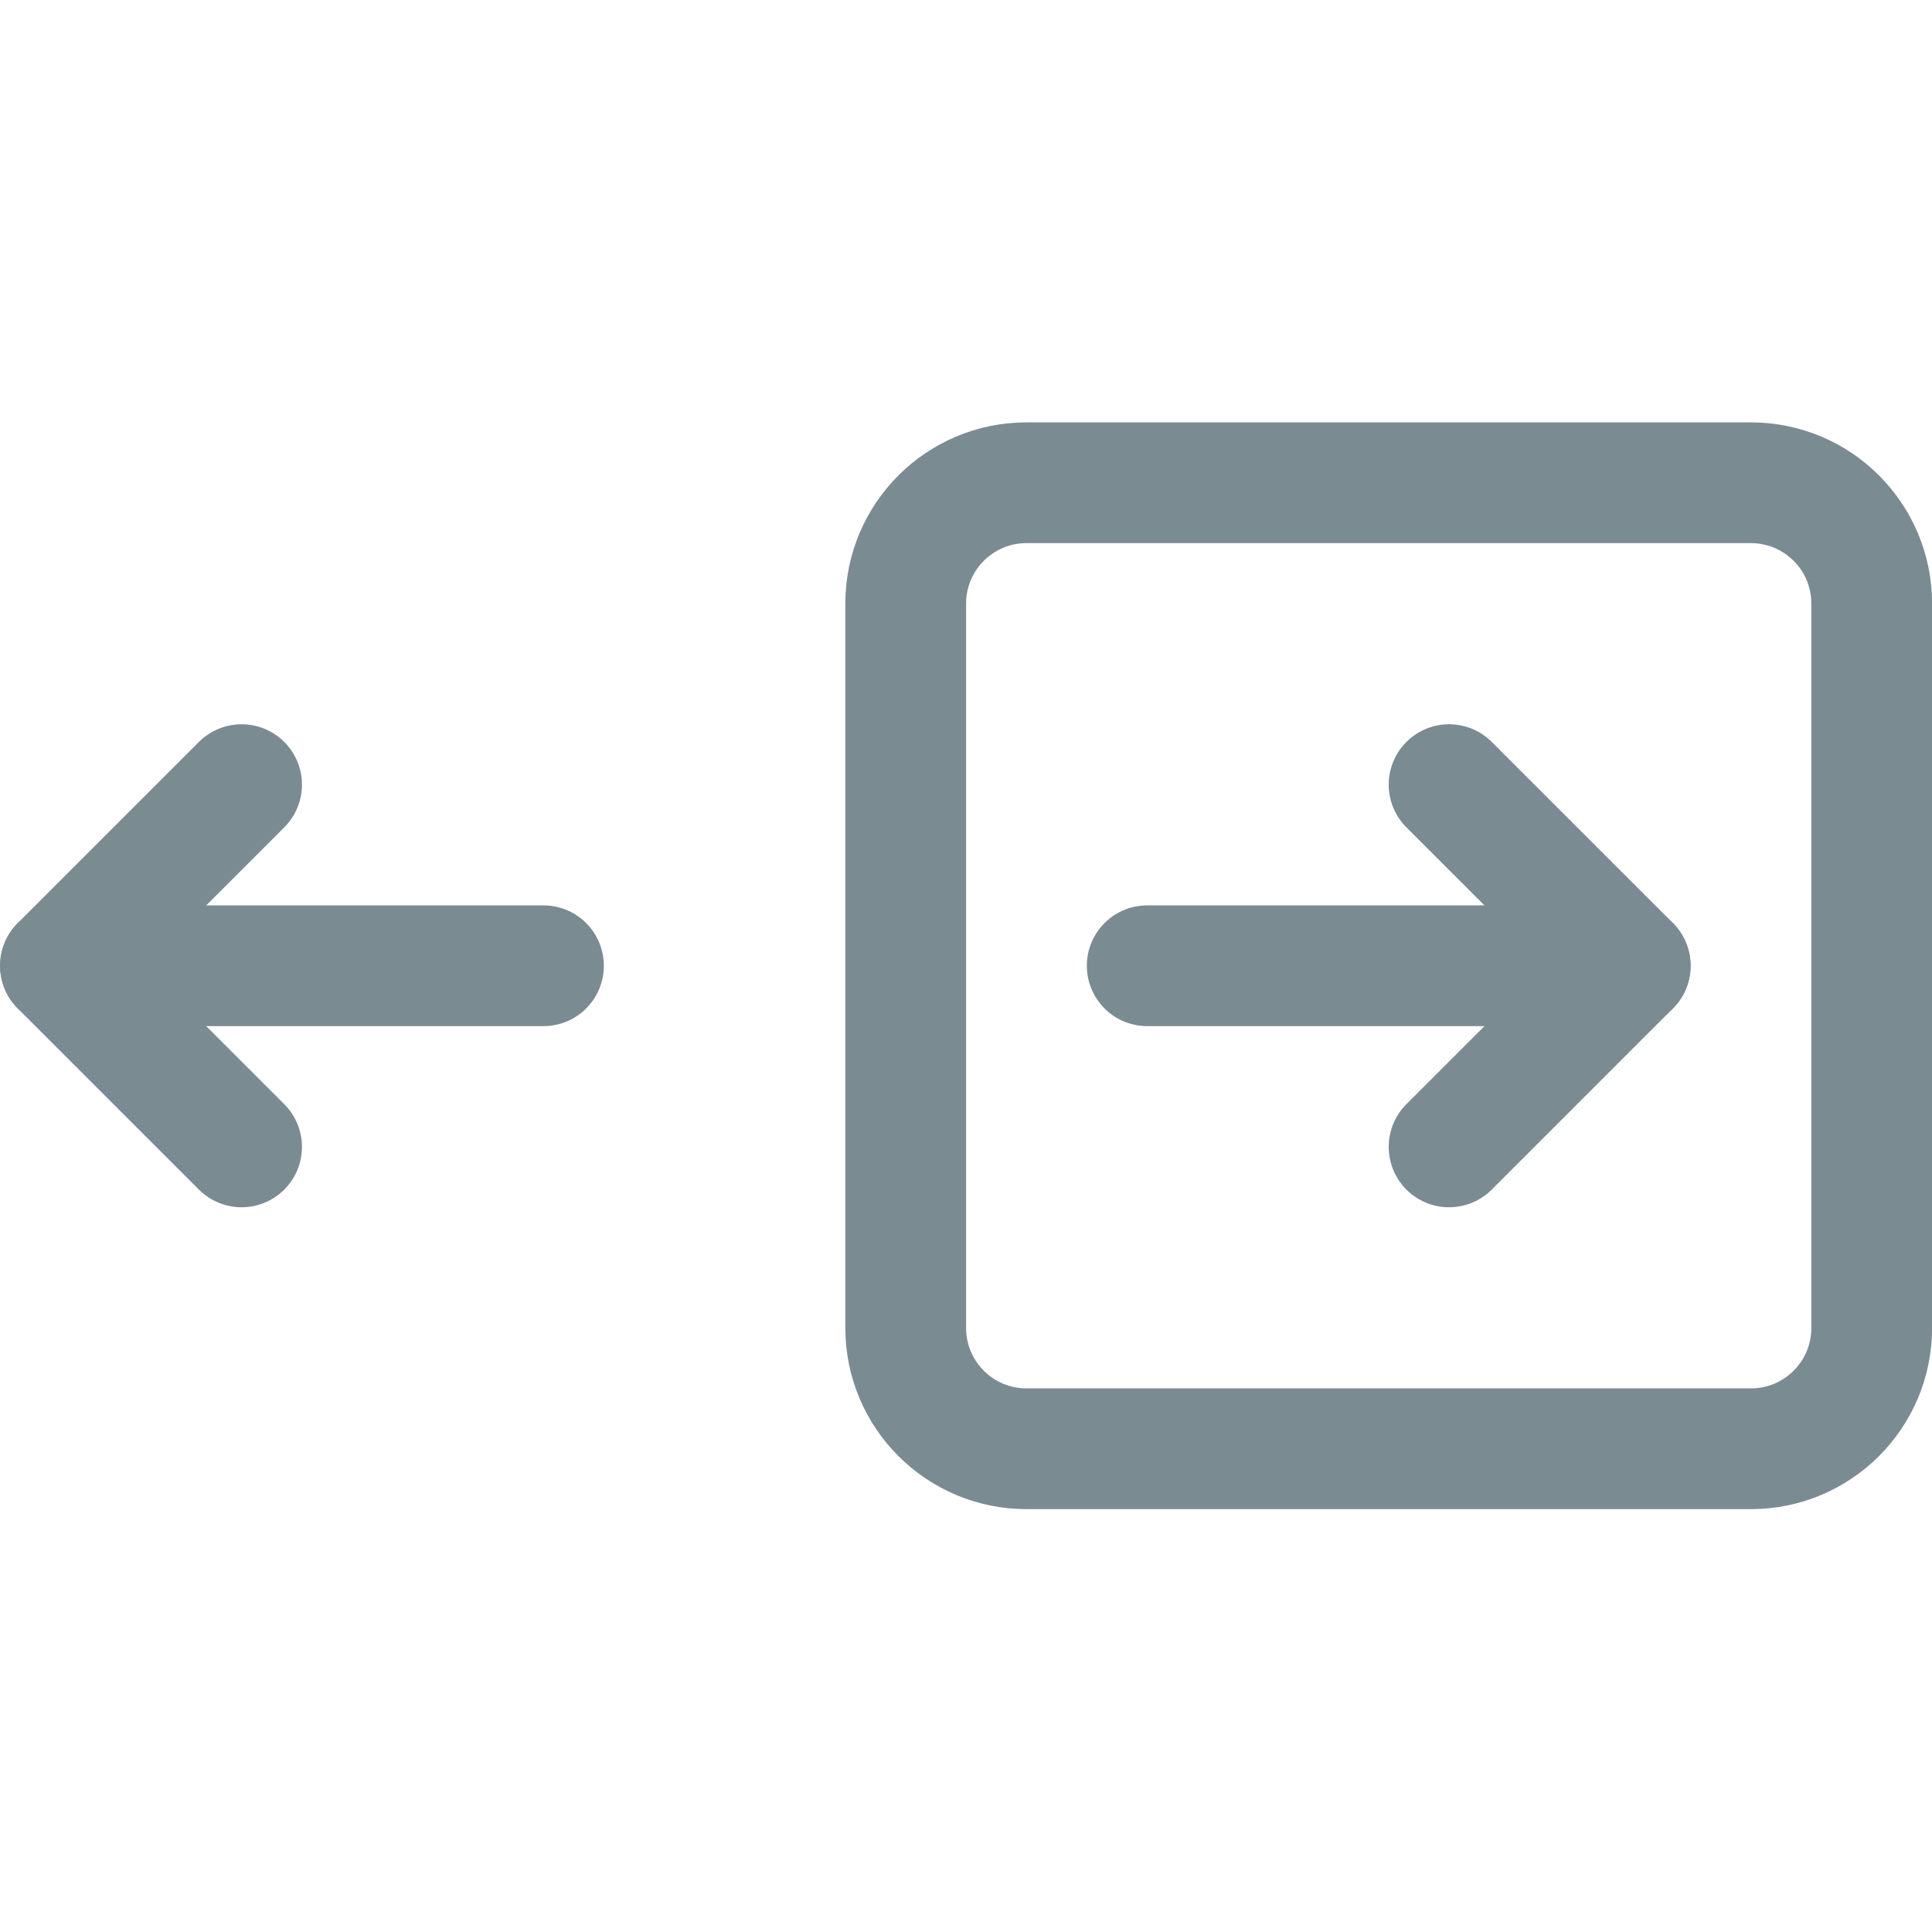
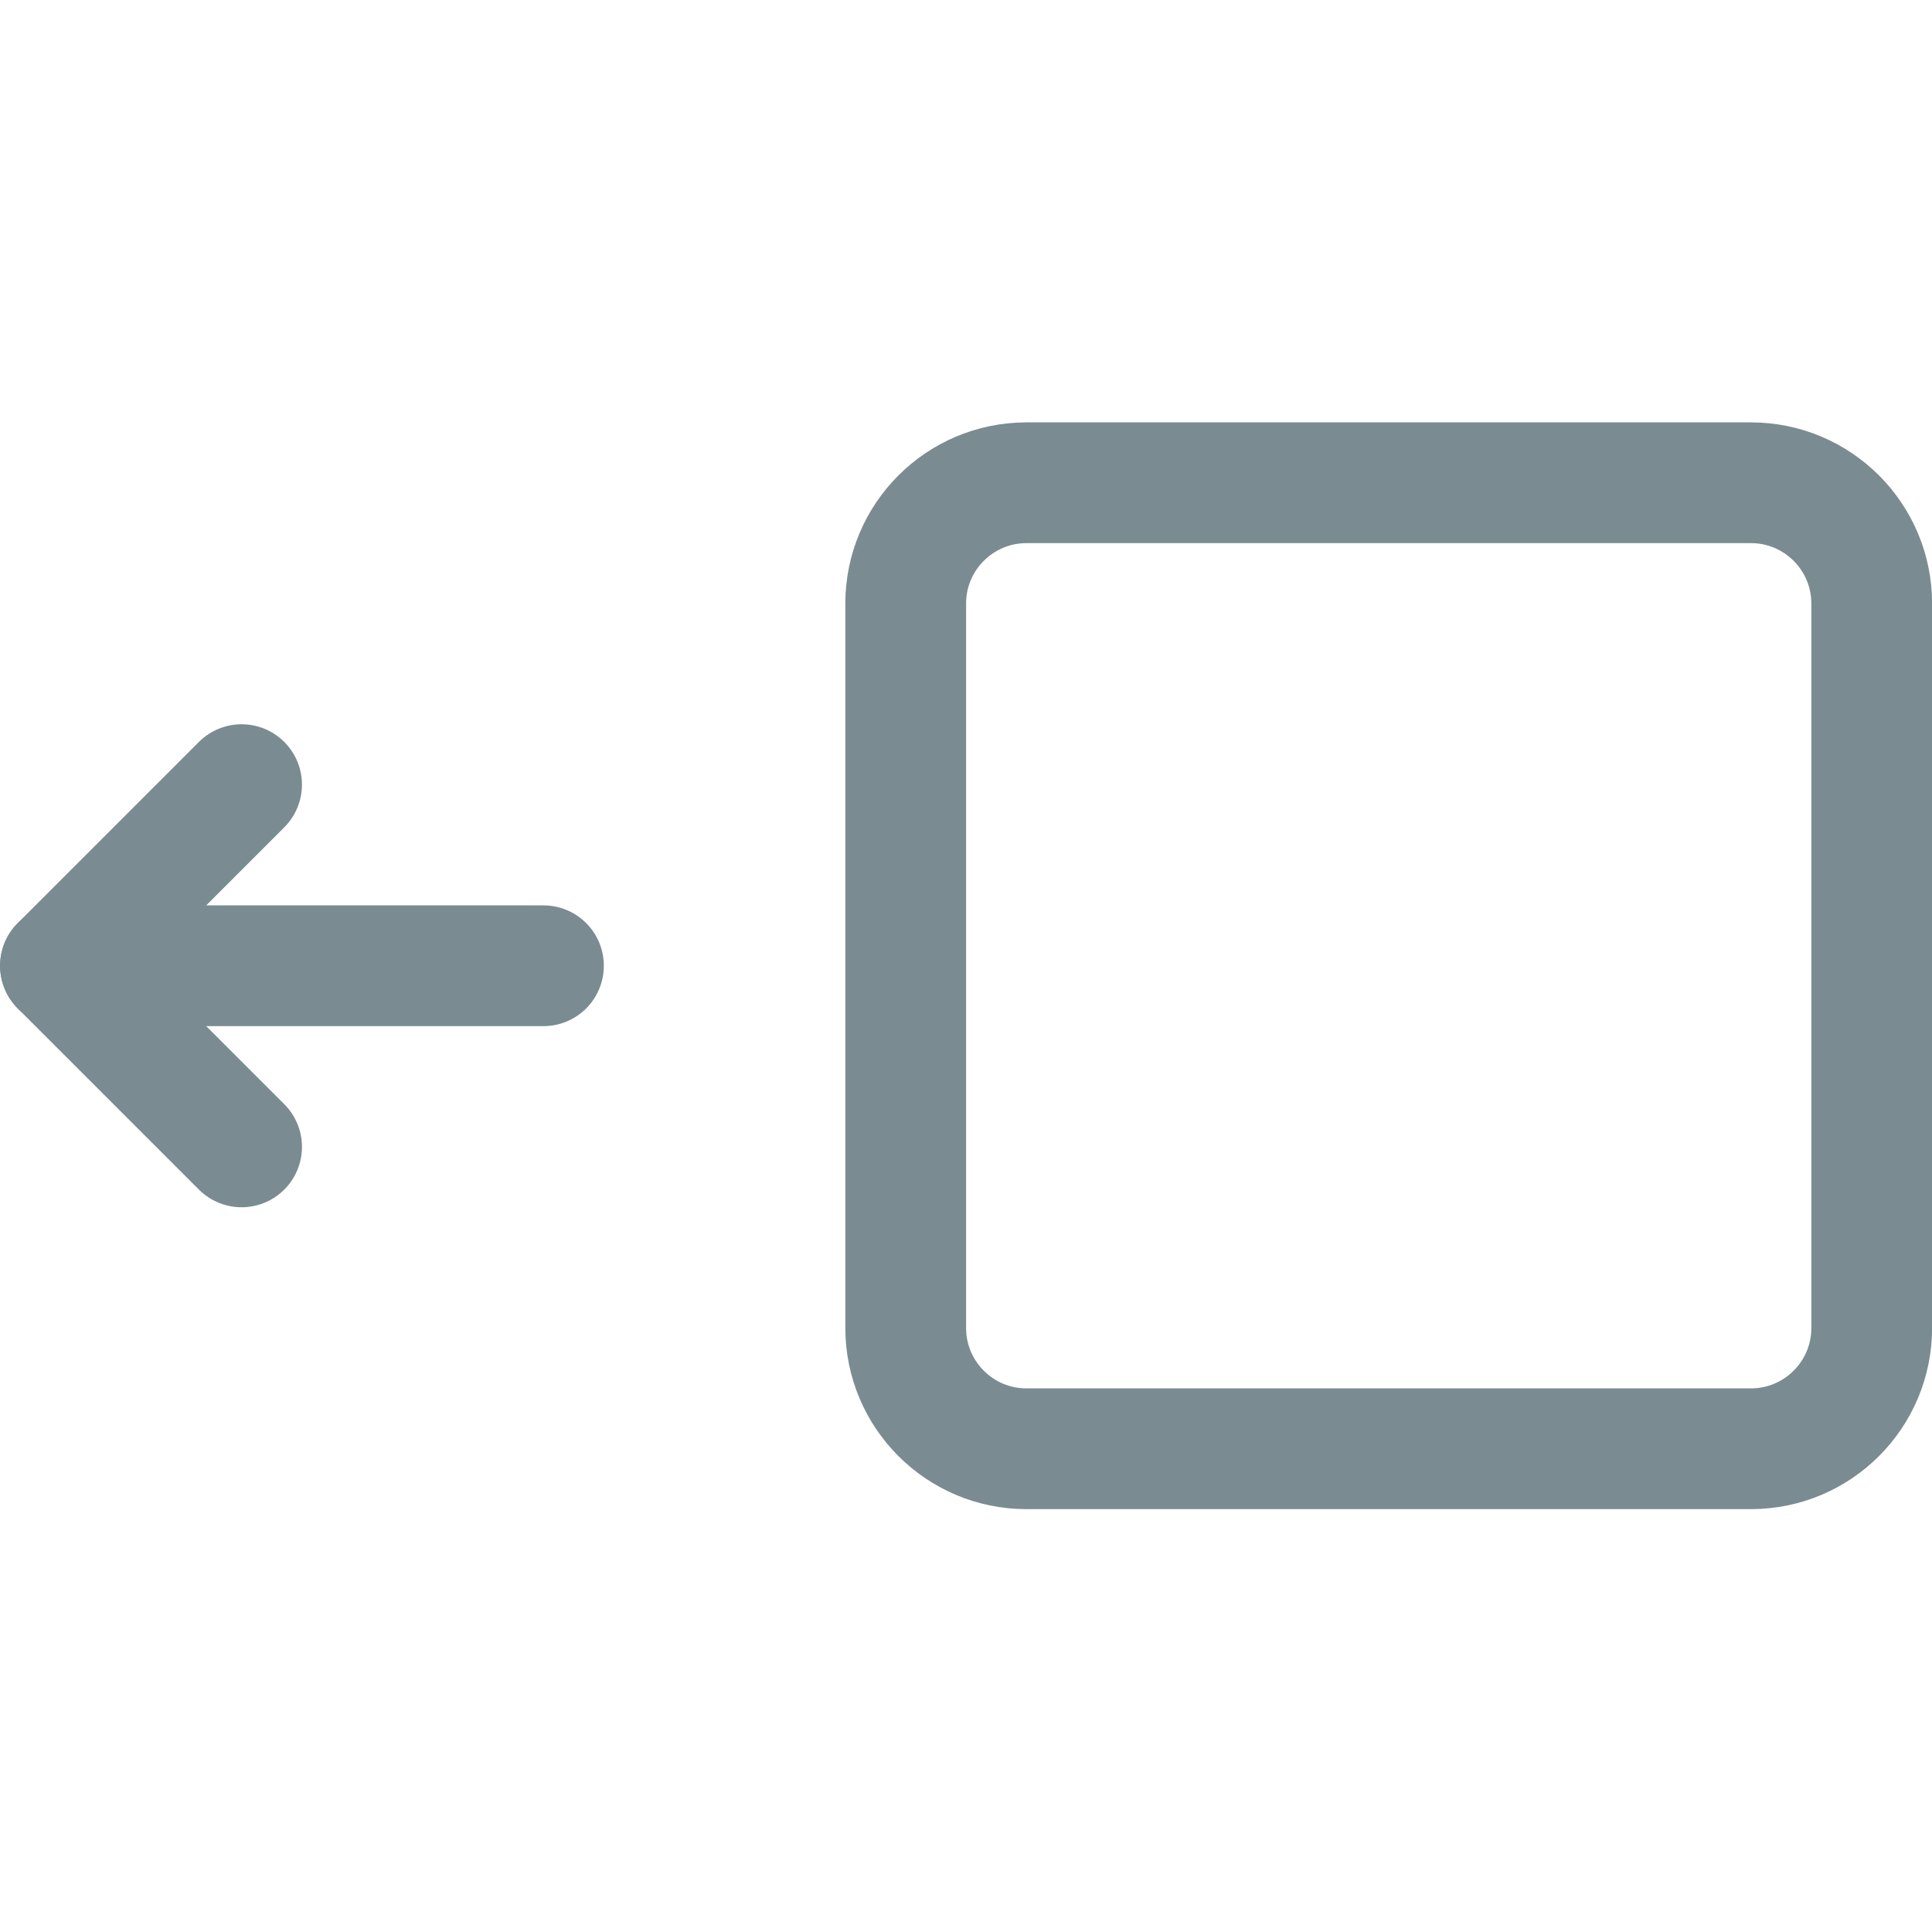
<svg xmlns="http://www.w3.org/2000/svg" version="1.1" viewBox="0 0 24 24" height="24" width="24">
  <title>navigation button right (From Streamline App : https://app.streamlineicons.com)</title>
  <g transform="matrix(1,0,0,1,0,0)">
    <path d="M 12.751,5.997h9c0.828,0,1.5,0.672,1.5,1.5v9c0,0.828-0.672,1.5-1.5,1.5h-9c-0.828,0-1.5-0.672-1.5-1.5v-9 C11.251,6.669,11.923,5.997,12.751,5.997z " stroke="#7b8b92" fill="none" stroke-width="1.5" stroke-linecap="round" stroke-linejoin="round" />
    <path d="M 6.751,11.997h-6 " stroke="#7b8b92" fill="none" stroke-width="1.5" stroke-linecap="round" stroke-linejoin="round" />
    <path d="M 3.001,14.247l-2.25-2.25l2.25-2.25 " stroke="#7b8b92" fill="none" stroke-width="1.5" stroke-linecap="round" stroke-linejoin="round" />
-     <path d="M 14.251,11.997h6 " stroke="#7b8b92" fill="none" stroke-width="1.5" stroke-linecap="round" stroke-linejoin="round" />
-     <path d="M 18.001,14.247 l2.25-2.25l-2.25-2.25" stroke="#7b8b92" fill="none" stroke-width="1.5" stroke-linecap="round" stroke-linejoin="round" />
  </g>
</svg>